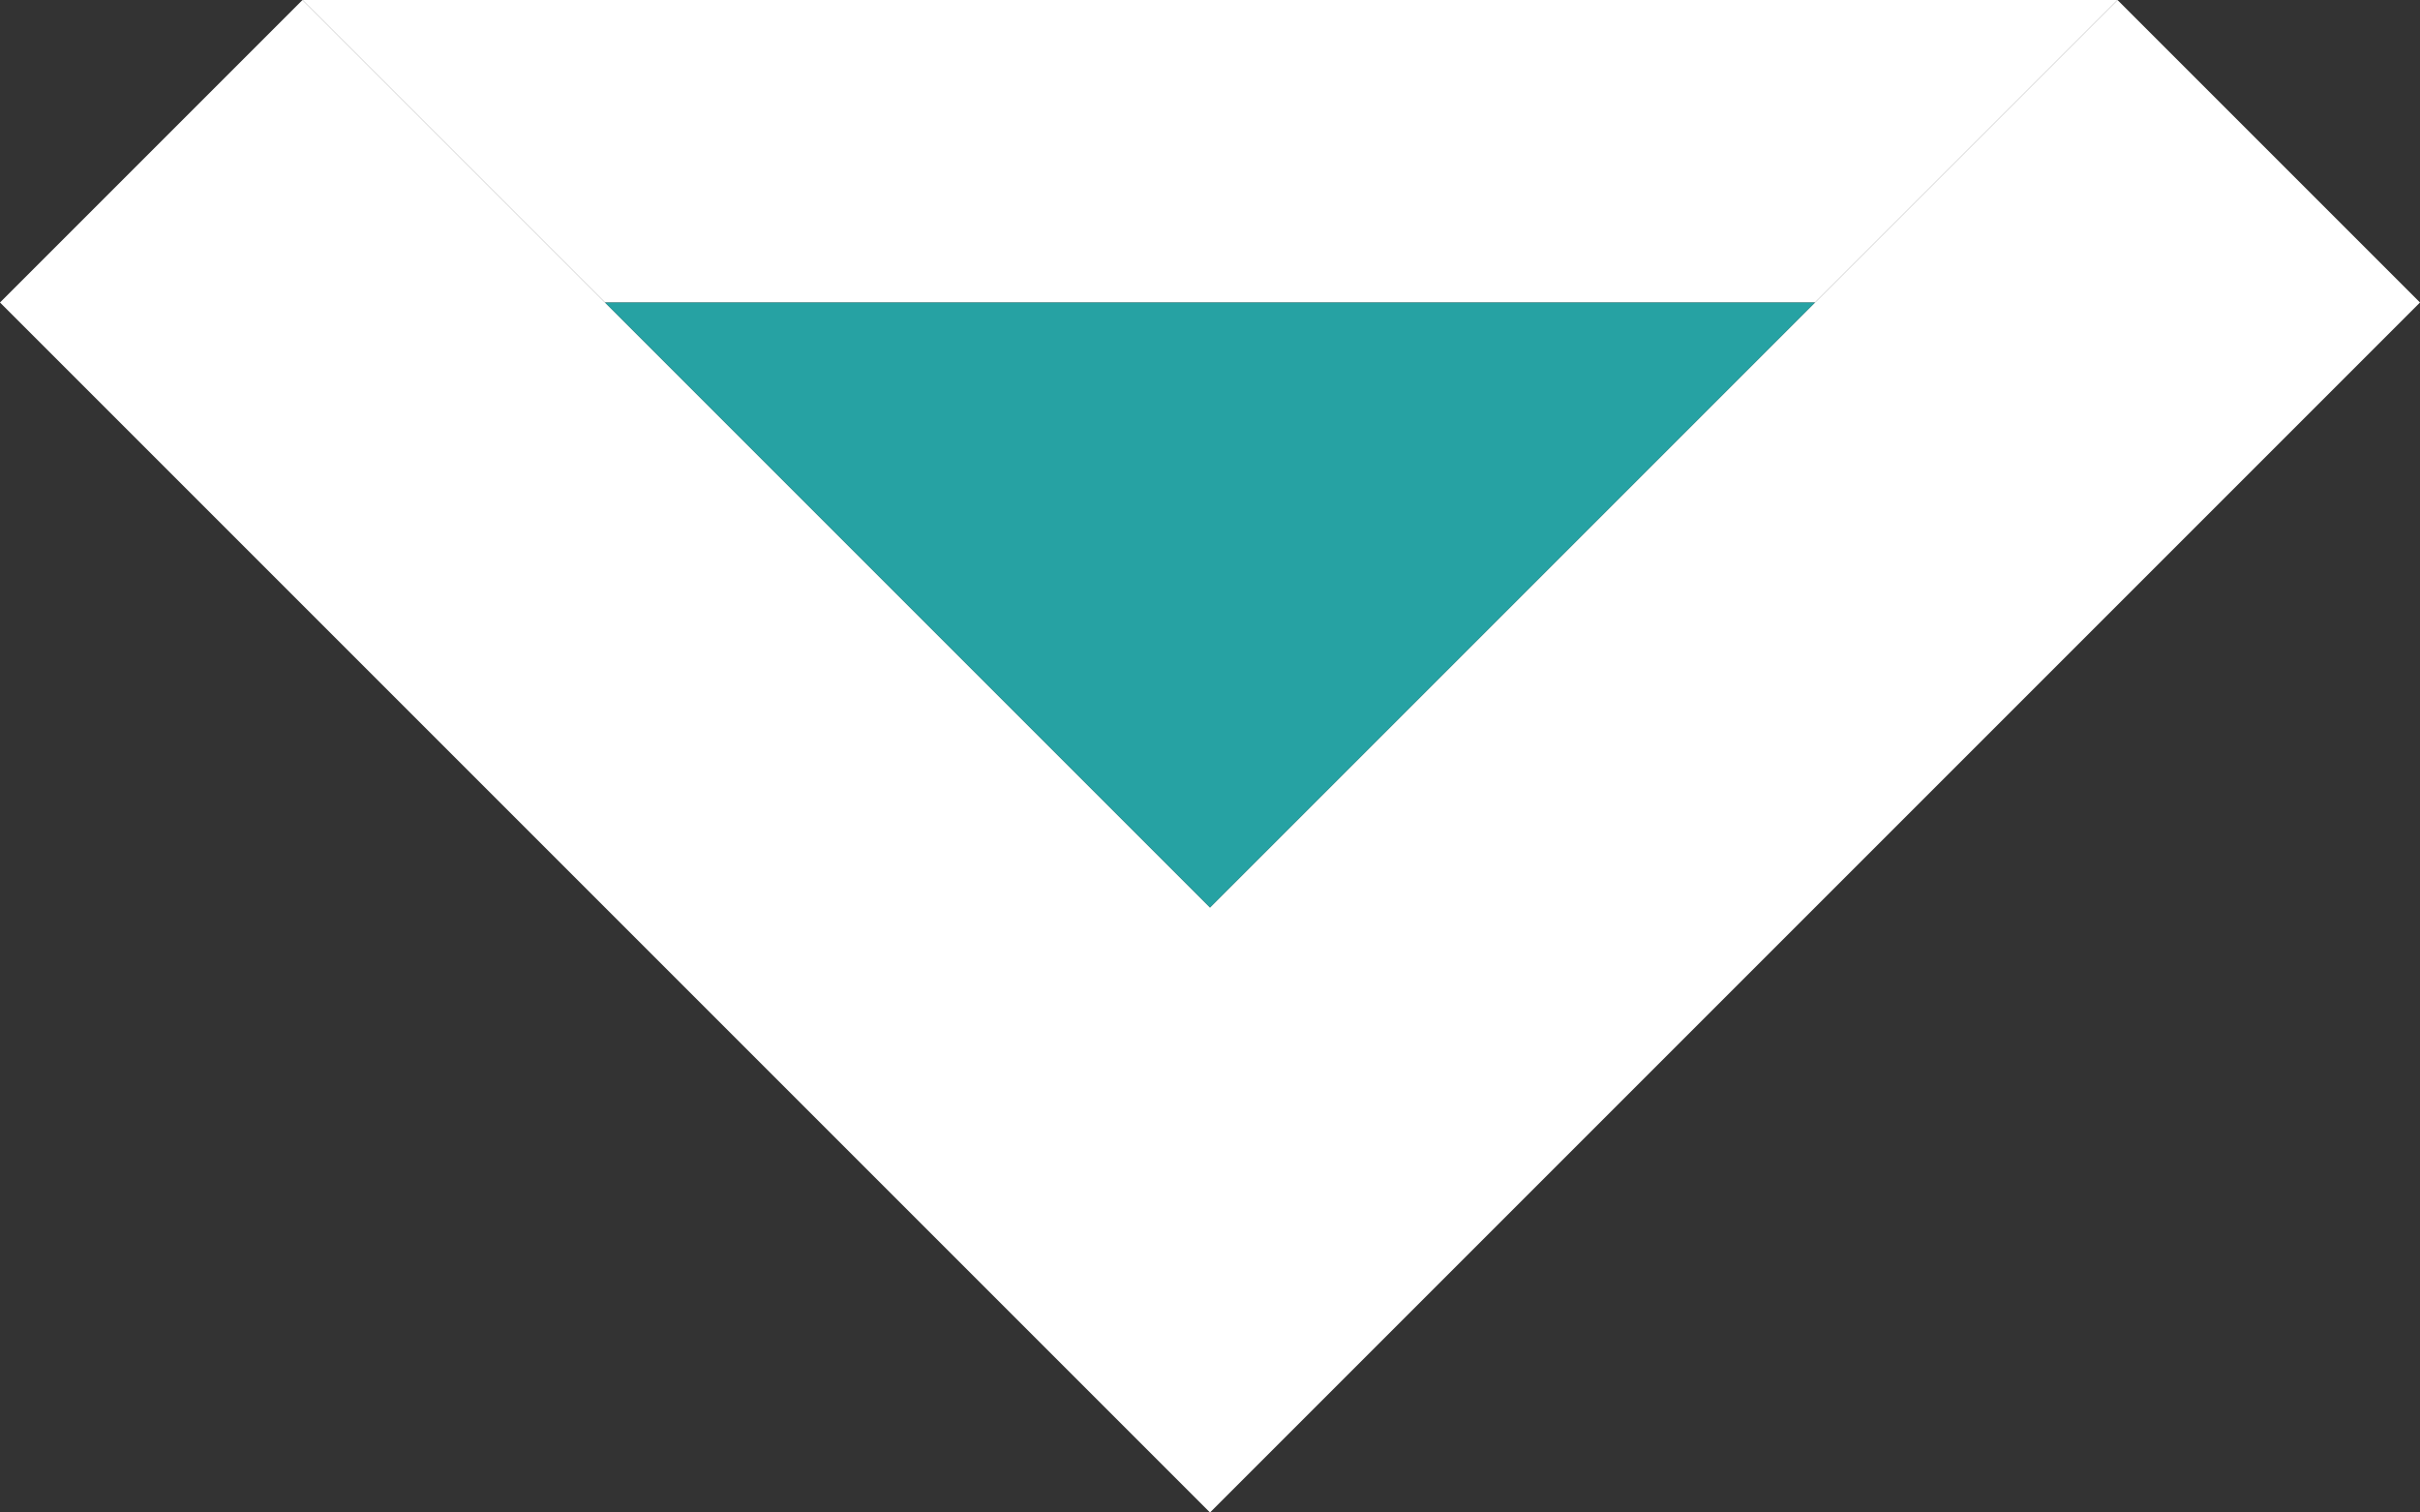
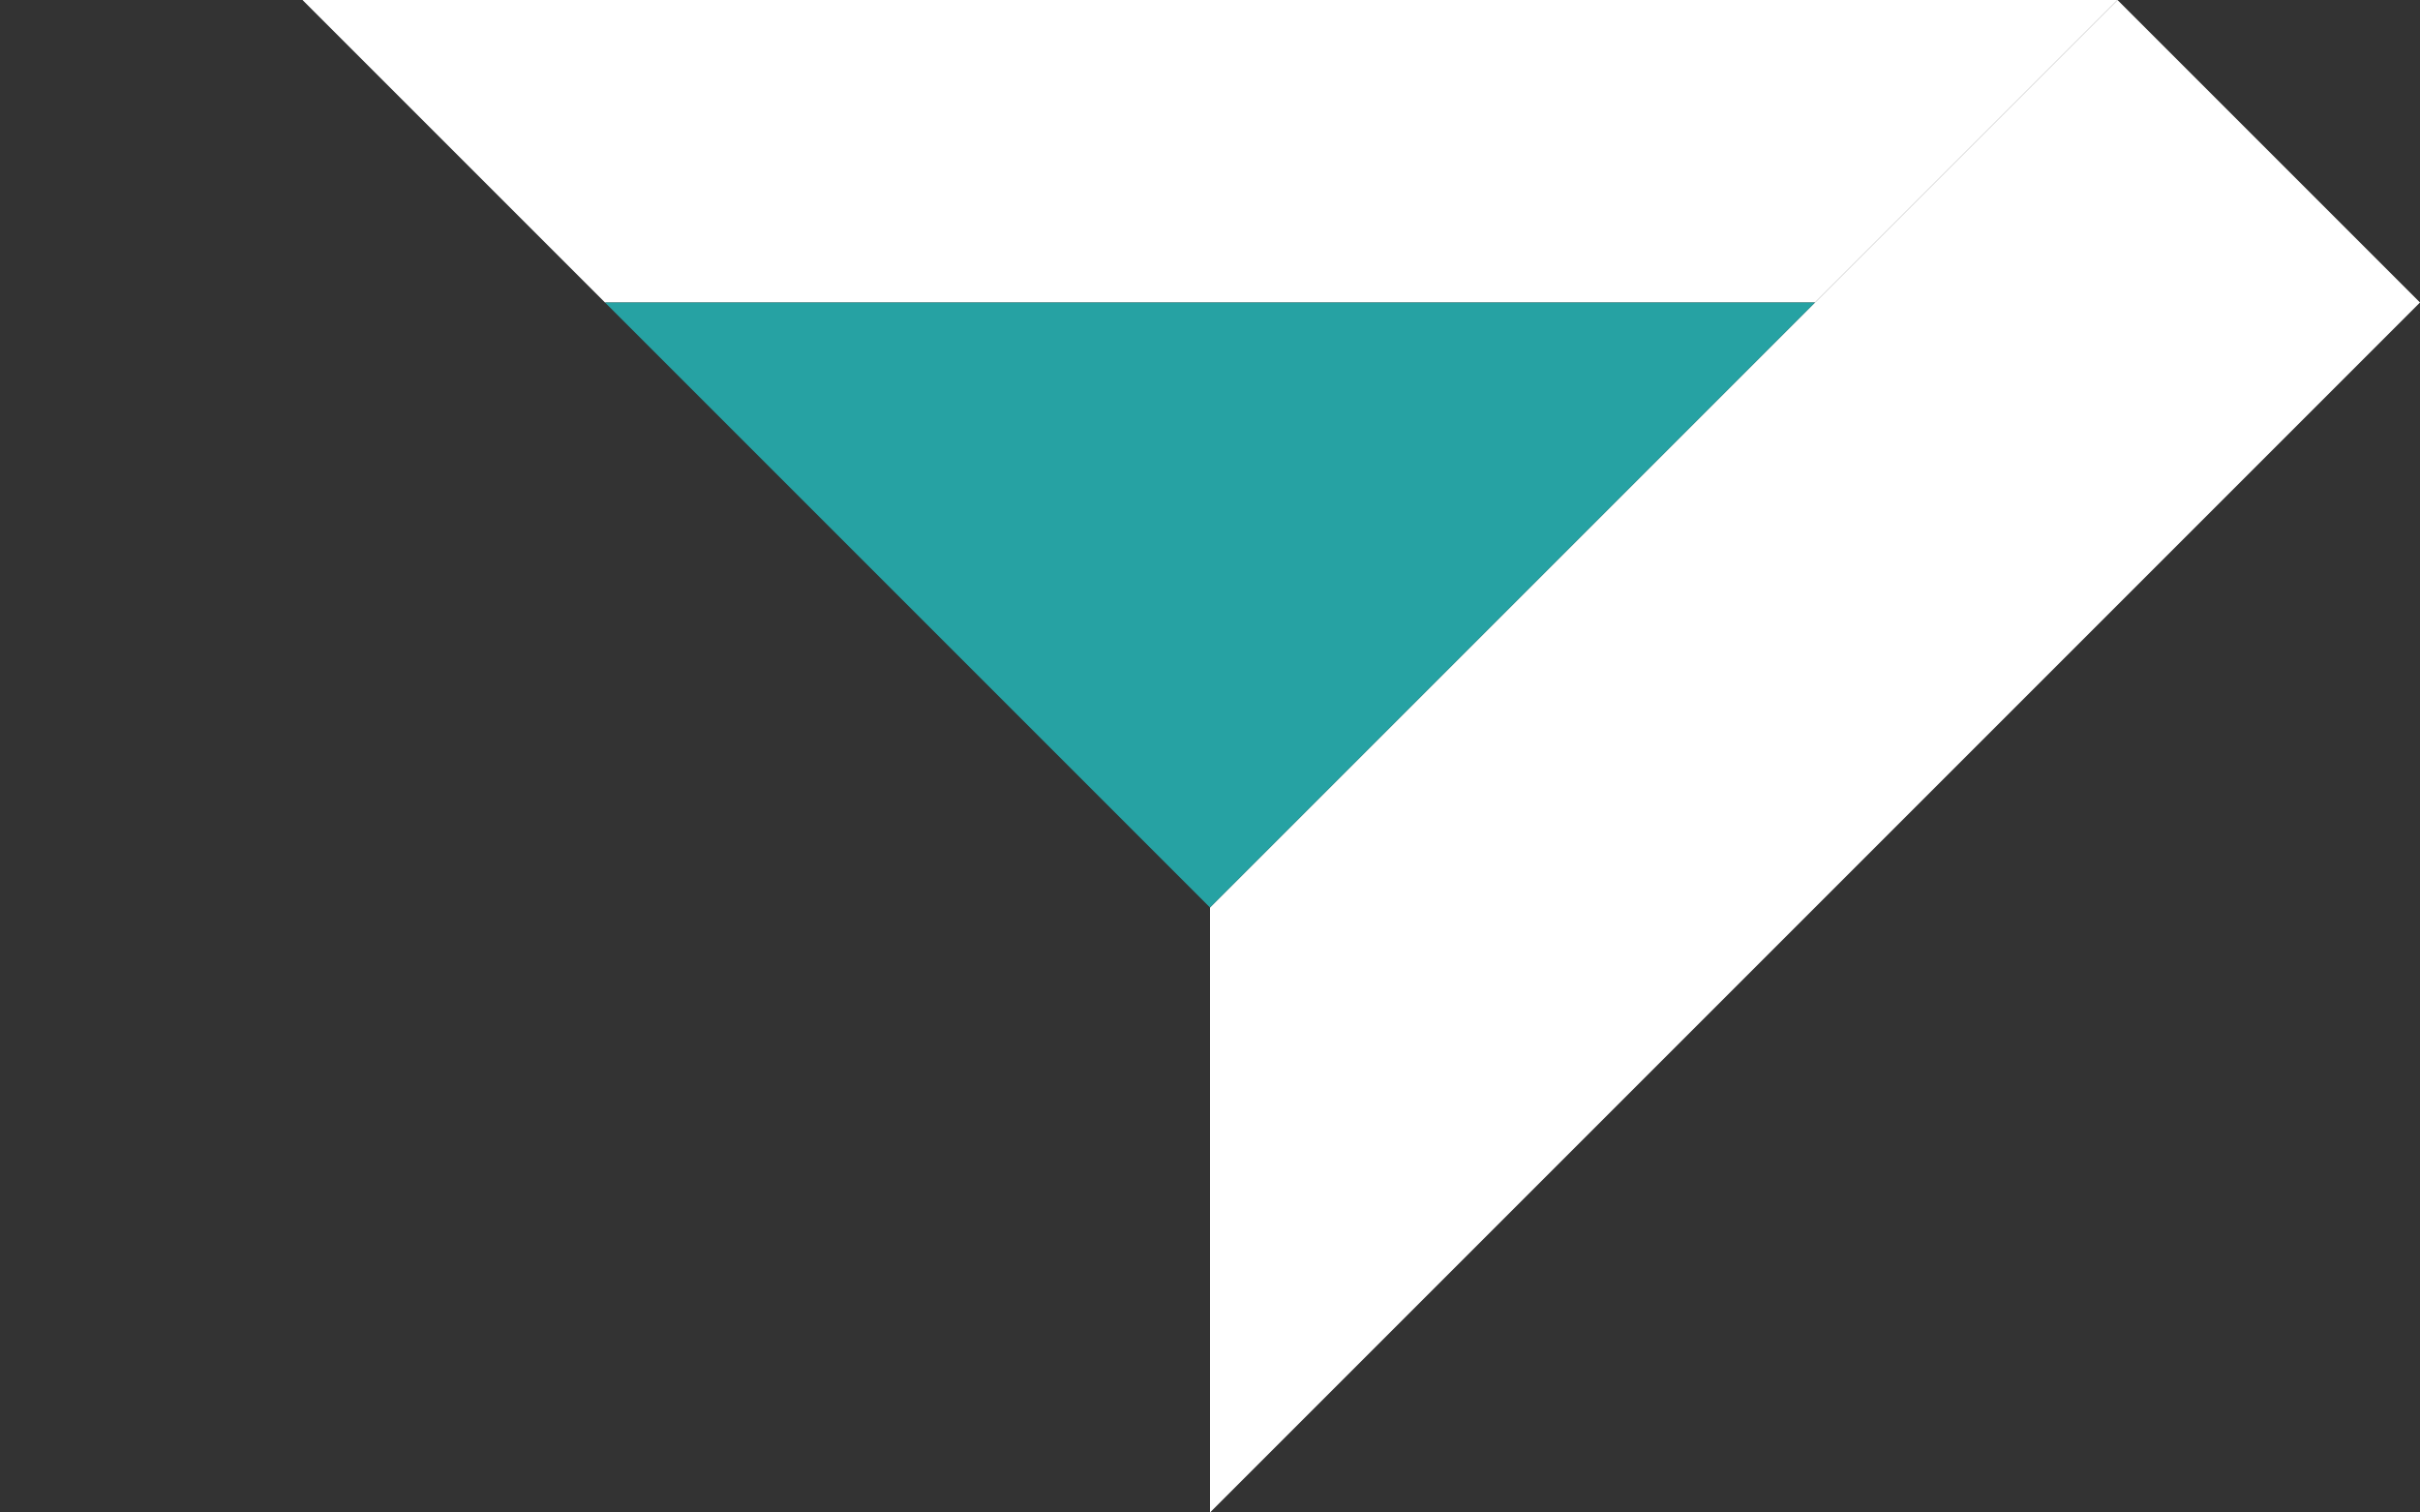
<svg xmlns="http://www.w3.org/2000/svg" width="72px" height="45px" viewBox="0 0 72 45">
  <rect x="0" y="0" width="72" height="45" fill="#333333" stroke="none" />
  <title>1</title>
  <desc>Created with Sketch.</desc>
  <defs />
  <g id="Page-1" stroke="none" stroke-width="1" fill="none" fill-rule="evenodd">
    <g id="JACKET" transform="translate(-36, 0)">
      <g id="1" transform="translate(36, 0)">
        <polygon id="Fill-2" fill="#FFFFFF" points="9 0 18 9 54 9 63 0" />
        <polygon id="Fill-4" fill="#FFFFFF" points="63 0 36 27 36 45 72 9" />
-         <polygon id="Fill-5" fill="#FFFFFF" points="9 0 0 9 36 45 36 27" />
        <polygon id="Fill-16" fill="#26A2A3" points="18 9 54 9 36 27" />
      </g>
    </g>
  </g>
</svg>